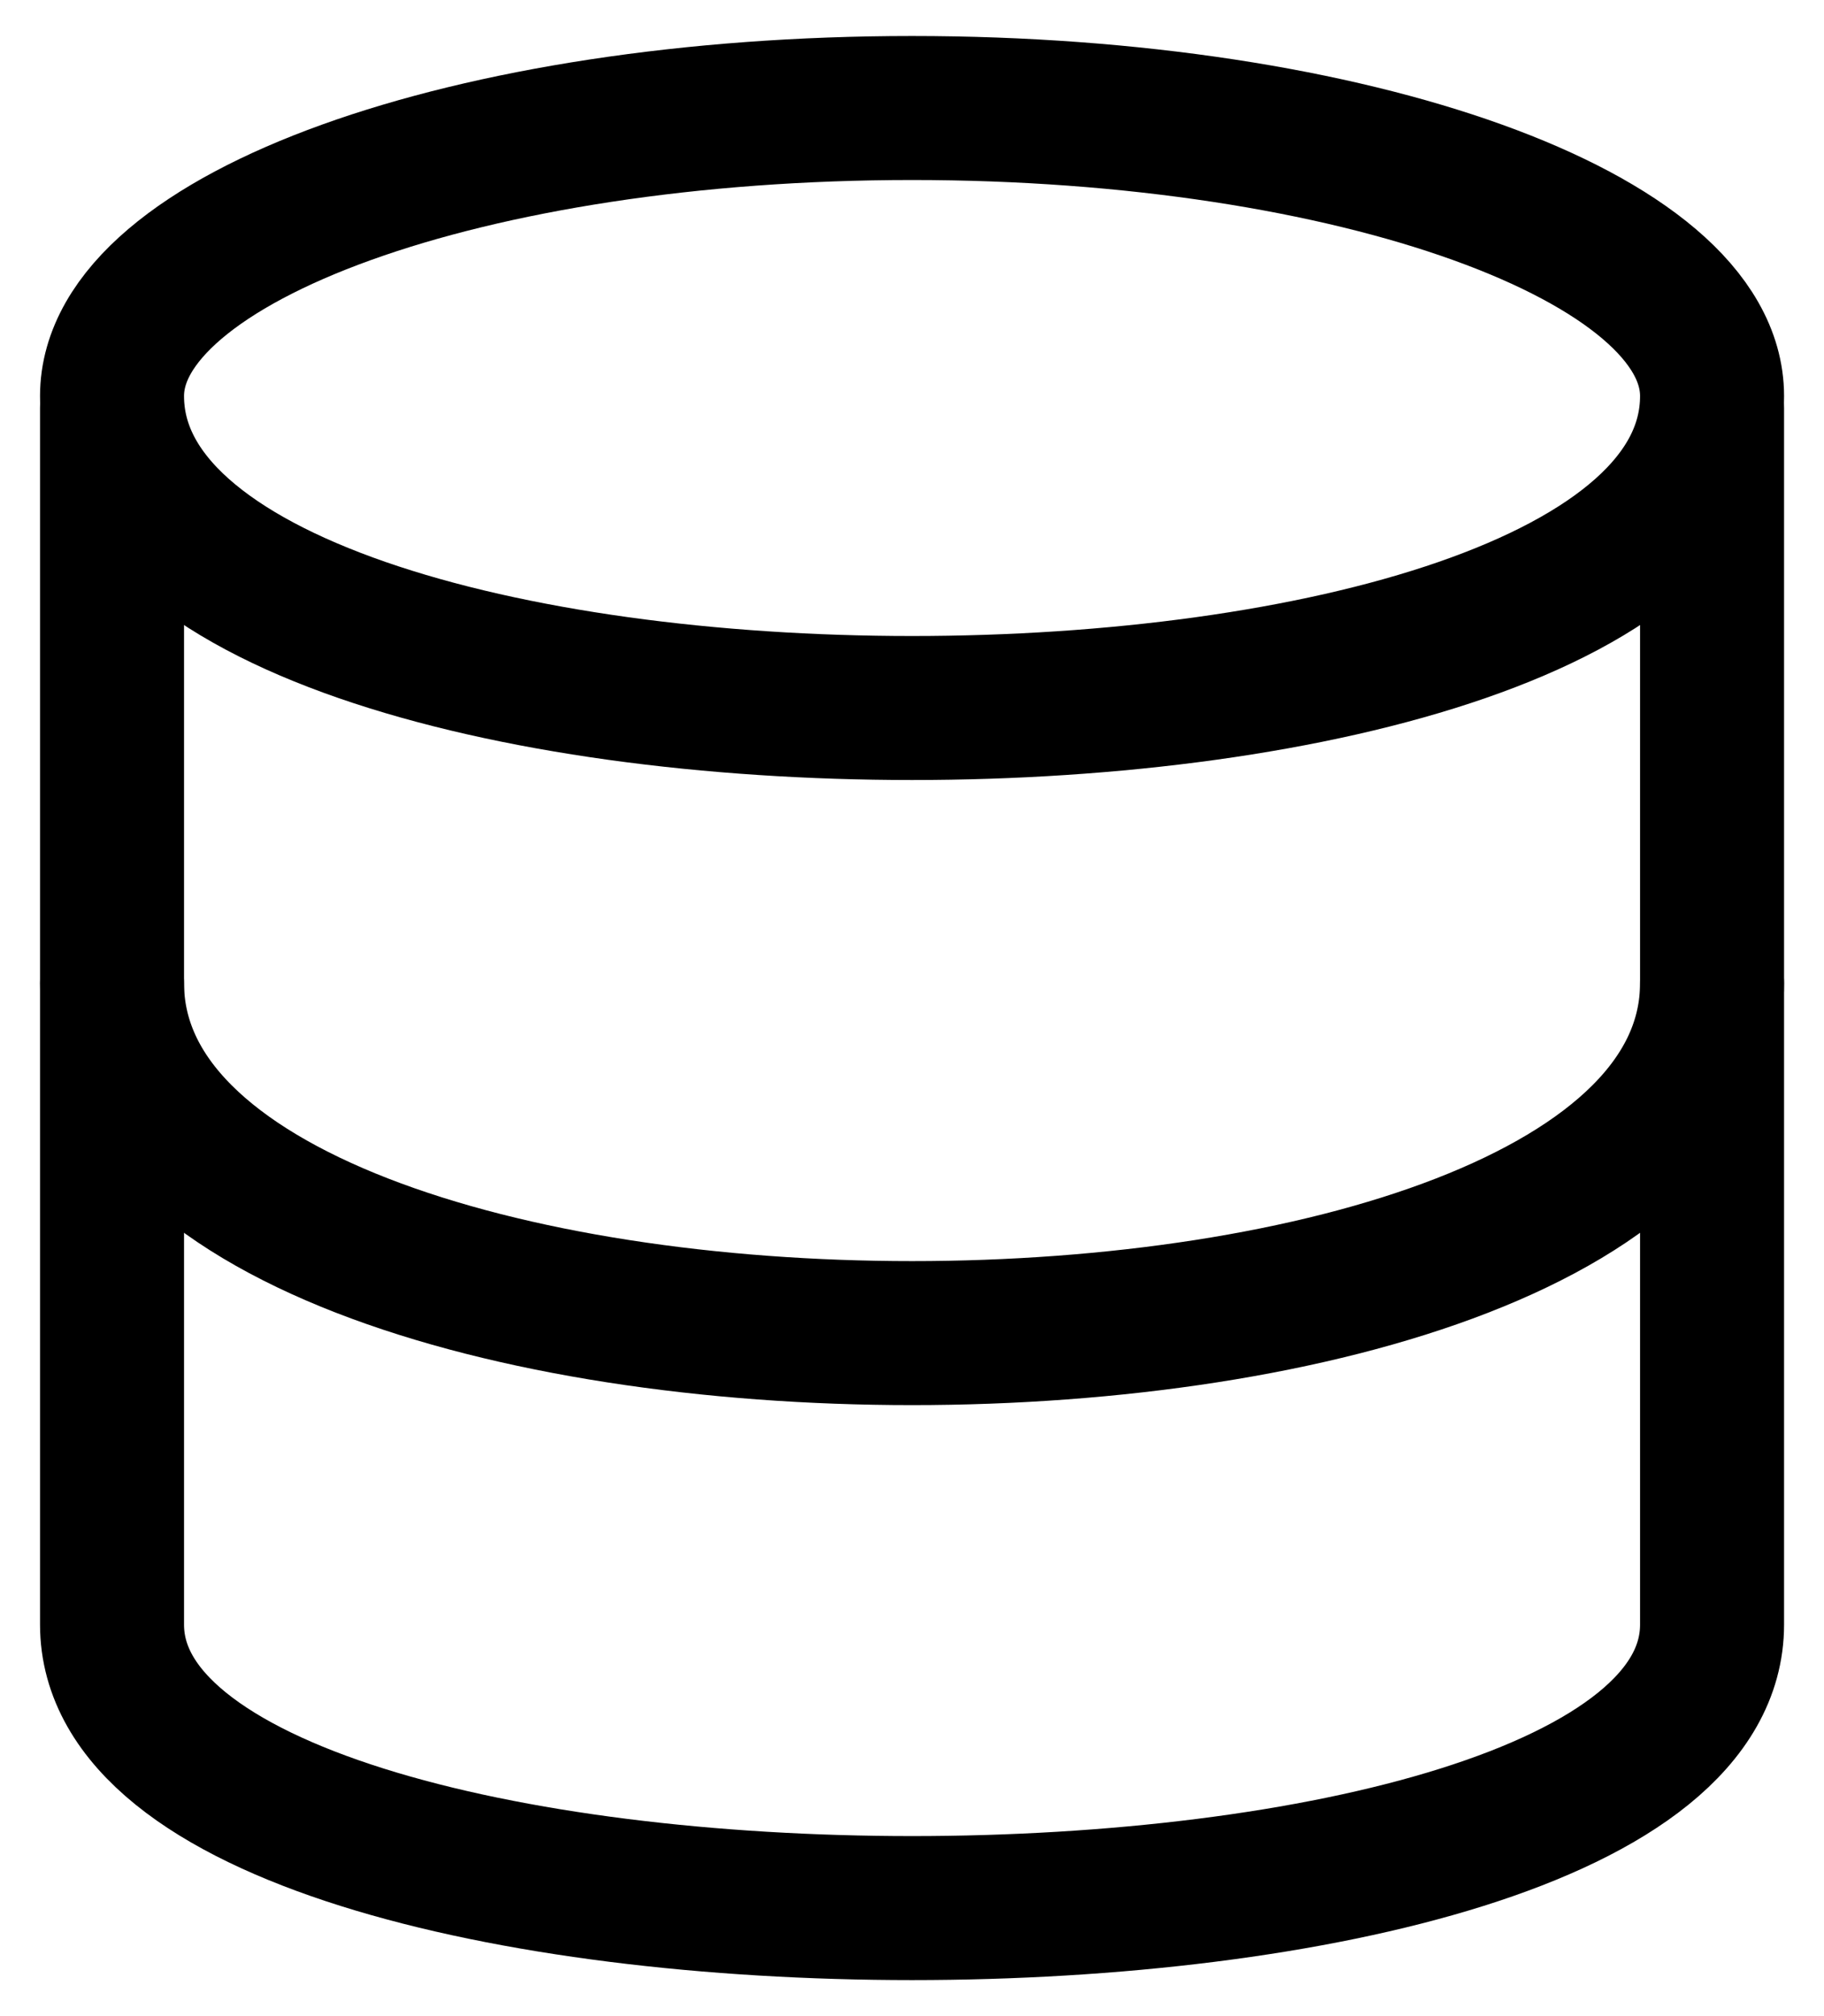
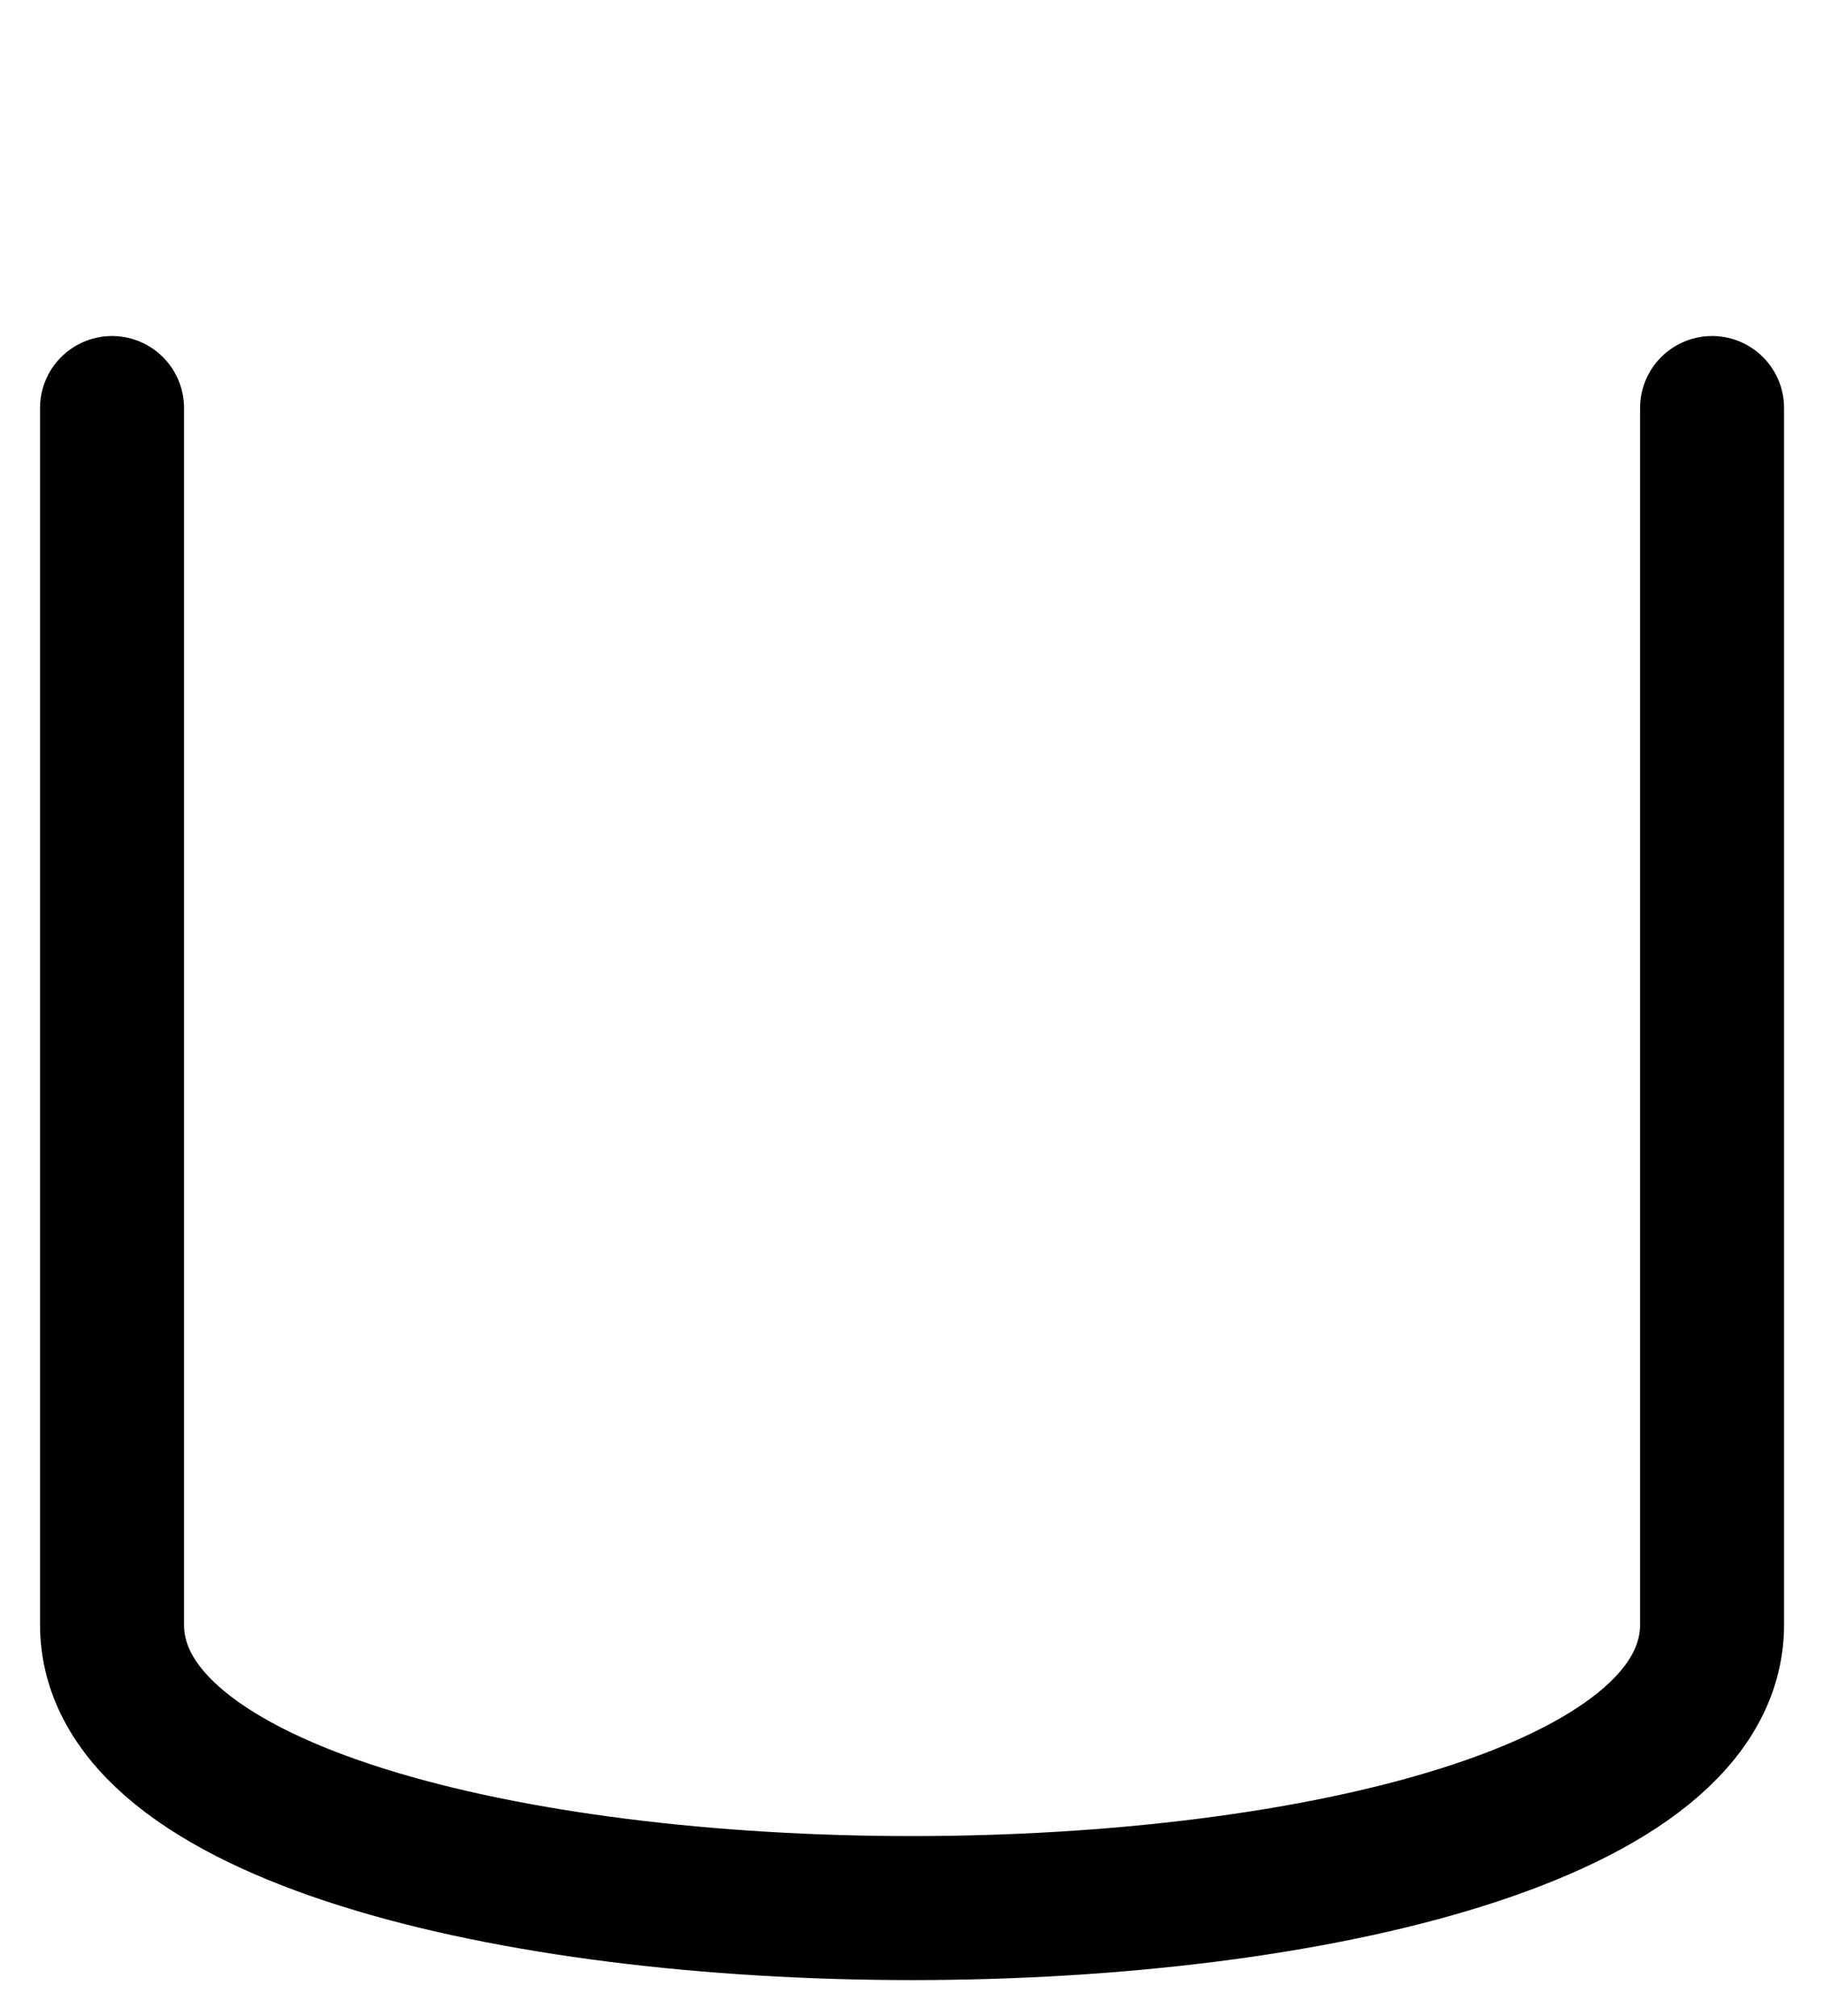
<svg xmlns="http://www.w3.org/2000/svg" width="19" height="21" viewBox="0 0 19 21" fill="none">
-   <path d="M17.834 10.24C17.834 15.101 1.167 15.101 1.167 10.24M9.5 1.125C4.898 1.125 1.167 2.469 1.167 4.125C1.167 8.458 17.834 8.458 17.834 4.125C17.834 2.469 14.102 1.125 9.5 1.125Z" stroke="black" stroke-width="1.5" stroke-linecap="round" stroke-linejoin="round" />
  <path d="M1.167 4.25V16.922C1.167 20.859 17.834 20.859 17.834 16.922V4.25" stroke="black" stroke-width="1.5" stroke-linecap="round" stroke-linejoin="round" />
</svg>